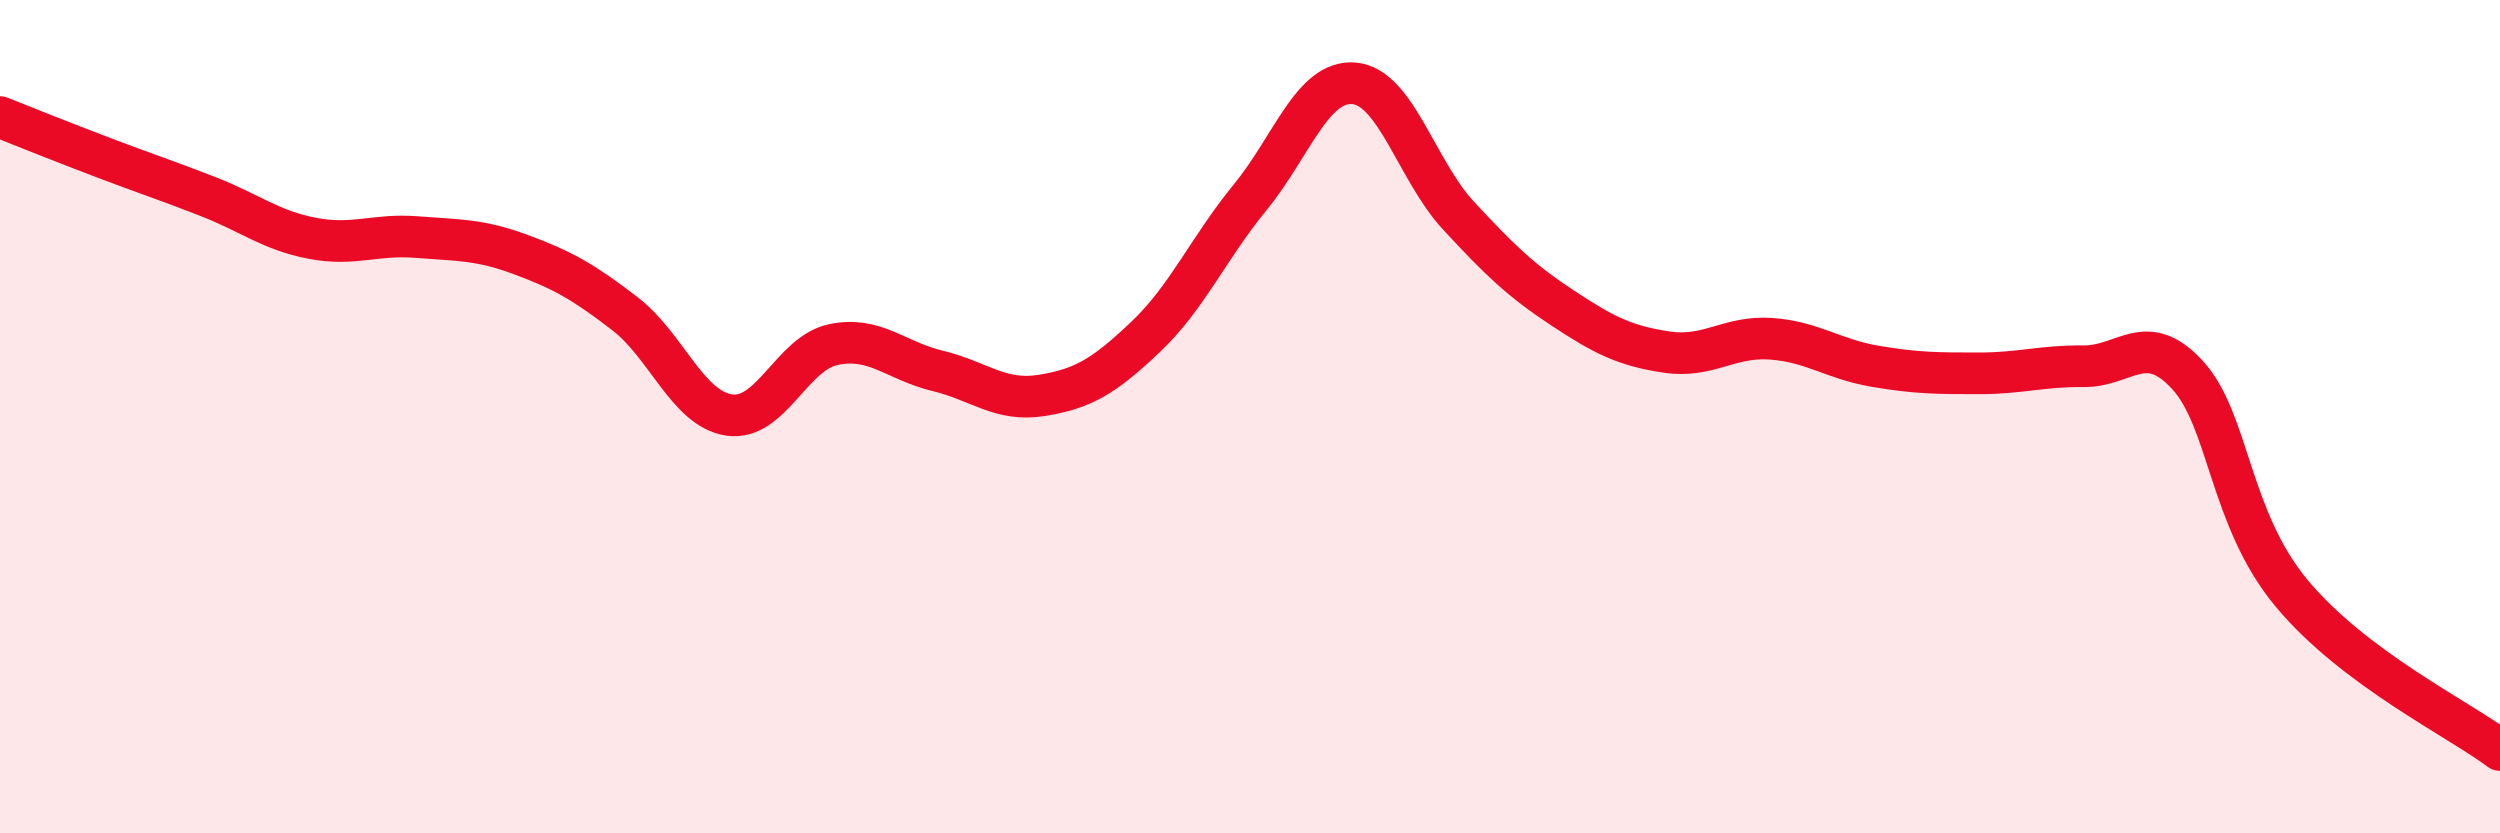
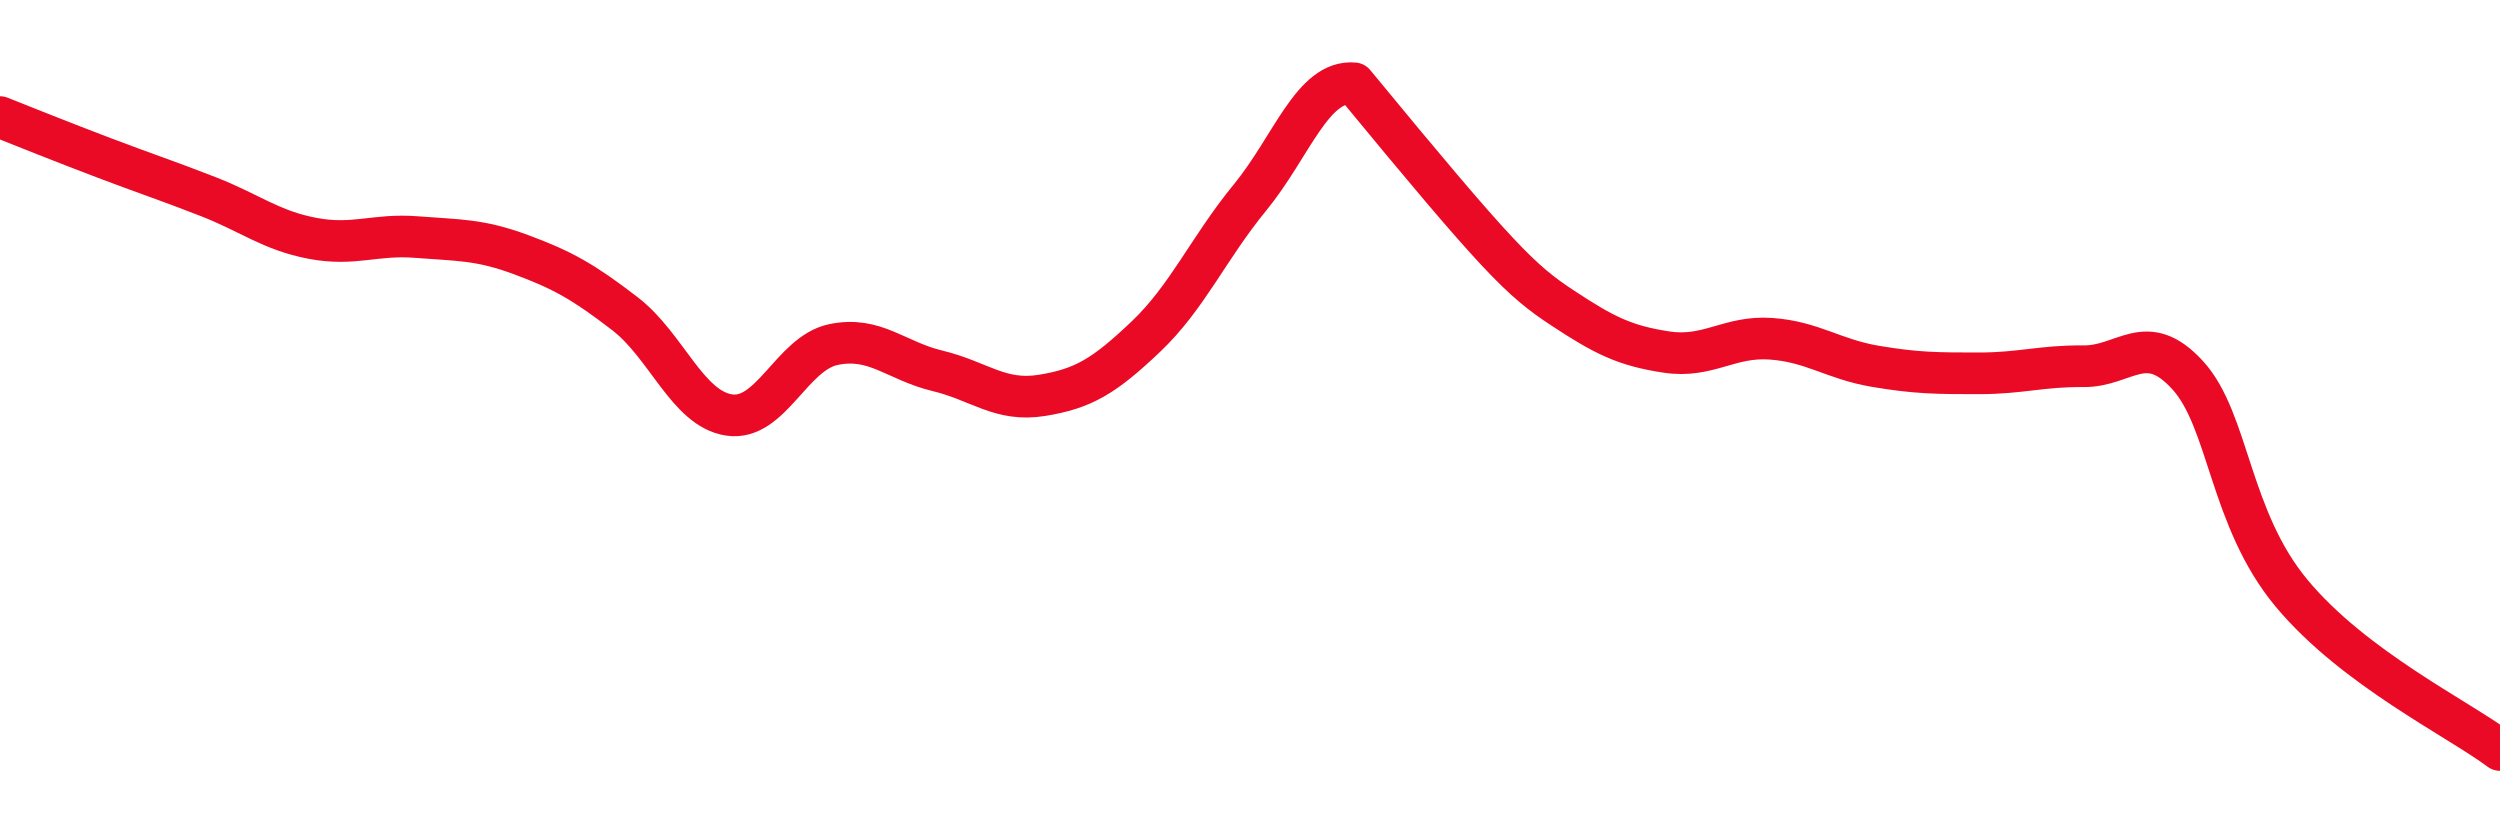
<svg xmlns="http://www.w3.org/2000/svg" width="60" height="20" viewBox="0 0 60 20">
-   <path d="M 0,2.81 C 0.5,3.01 1.5,3.41 2.5,3.79 C 3.5,4.17 4,4.33 5,4.72 C 6,5.11 6.5,5.53 7.5,5.72 C 8.5,5.91 9,5.61 10,5.69 C 11,5.77 11.5,5.74 12.5,6.11 C 13.5,6.48 14,6.76 15,7.53 C 16,8.3 16.5,9.81 17.5,9.96 C 18.5,10.11 19,8.48 20,8.27 C 21,8.06 21.5,8.66 22.5,8.9 C 23.5,9.14 24,9.65 25,9.49 C 26,9.33 26.5,9.03 27.5,8.08 C 28.5,7.13 29,5.96 30,4.74 C 31,3.52 31.5,1.91 32.5,2 C 33.5,2.09 34,4.09 35,5.17 C 36,6.25 36.5,6.73 37.5,7.39 C 38.5,8.05 39,8.3 40,8.45 C 41,8.6 41.5,8.06 42.5,8.13 C 43.5,8.2 44,8.62 45,8.79 C 46,8.96 46.5,8.96 47.5,8.96 C 48.5,8.96 49,8.78 50,8.79 C 51,8.8 51.5,7.91 52.5,9 C 53.5,10.09 53.5,12.44 55,14.24 C 56.5,16.04 59,17.25 60,18L60 20L0 20Z" fill="#EB0A25" opacity="0.1" stroke-linecap="round" stroke-linejoin="round" />
-   <path d="M 0,2.81 C 0.5,3.01 1.5,3.41 2.5,3.79 C 3.5,4.17 4,4.33 5,4.72 C 6,5.11 6.5,5.53 7.5,5.72 C 8.5,5.91 9,5.61 10,5.69 C 11,5.77 11.5,5.74 12.5,6.11 C 13.5,6.48 14,6.76 15,7.53 C 16,8.3 16.5,9.81 17.5,9.96 C 18.5,10.11 19,8.48 20,8.27 C 21,8.06 21.5,8.66 22.5,8.9 C 23.5,9.14 24,9.65 25,9.49 C 26,9.33 26.5,9.03 27.5,8.08 C 28.5,7.13 29,5.96 30,4.74 C 31,3.52 31.5,1.91 32.5,2 C 33.5,2.09 34,4.09 35,5.17 C 36,6.25 36.5,6.73 37.5,7.39 C 38.5,8.05 39,8.3 40,8.45 C 41,8.6 41.5,8.06 42.5,8.13 C 43.5,8.2 44,8.62 45,8.79 C 46,8.96 46.5,8.96 47.5,8.96 C 48.5,8.96 49,8.78 50,8.79 C 51,8.8 51.5,7.91 52.5,9 C 53.5,10.09 53.5,12.44 55,14.24 C 56.5,16.04 59,17.25 60,18" stroke="#EB0A25" stroke-width="1" fill="none" stroke-linecap="round" stroke-linejoin="round" />
+   <path d="M 0,2.81 C 0.5,3.01 1.5,3.41 2.5,3.79 C 3.5,4.17 4,4.33 5,4.72 C 6,5.11 6.5,5.53 7.5,5.72 C 8.5,5.91 9,5.61 10,5.69 C 11,5.77 11.5,5.74 12.5,6.11 C 13.5,6.48 14,6.76 15,7.53 C 16,8.3 16.5,9.81 17.5,9.96 C 18.5,10.11 19,8.48 20,8.27 C 21,8.06 21.5,8.66 22.5,8.9 C 23.5,9.14 24,9.65 25,9.49 C 26,9.33 26.5,9.03 27.5,8.08 C 28.5,7.13 29,5.96 30,4.74 C 31,3.52 31.5,1.91 32.5,2 C 36,6.25 36.5,6.73 37.5,7.39 C 38.5,8.05 39,8.3 40,8.45 C 41,8.6 41.5,8.06 42.5,8.13 C 43.5,8.2 44,8.62 45,8.79 C 46,8.96 46.5,8.96 47.5,8.96 C 48.5,8.96 49,8.78 50,8.79 C 51,8.8 51.5,7.91 52.5,9 C 53.5,10.09 53.5,12.44 55,14.24 C 56.5,16.04 59,17.25 60,18" stroke="#EB0A25" stroke-width="1" fill="none" stroke-linecap="round" stroke-linejoin="round" />
</svg>